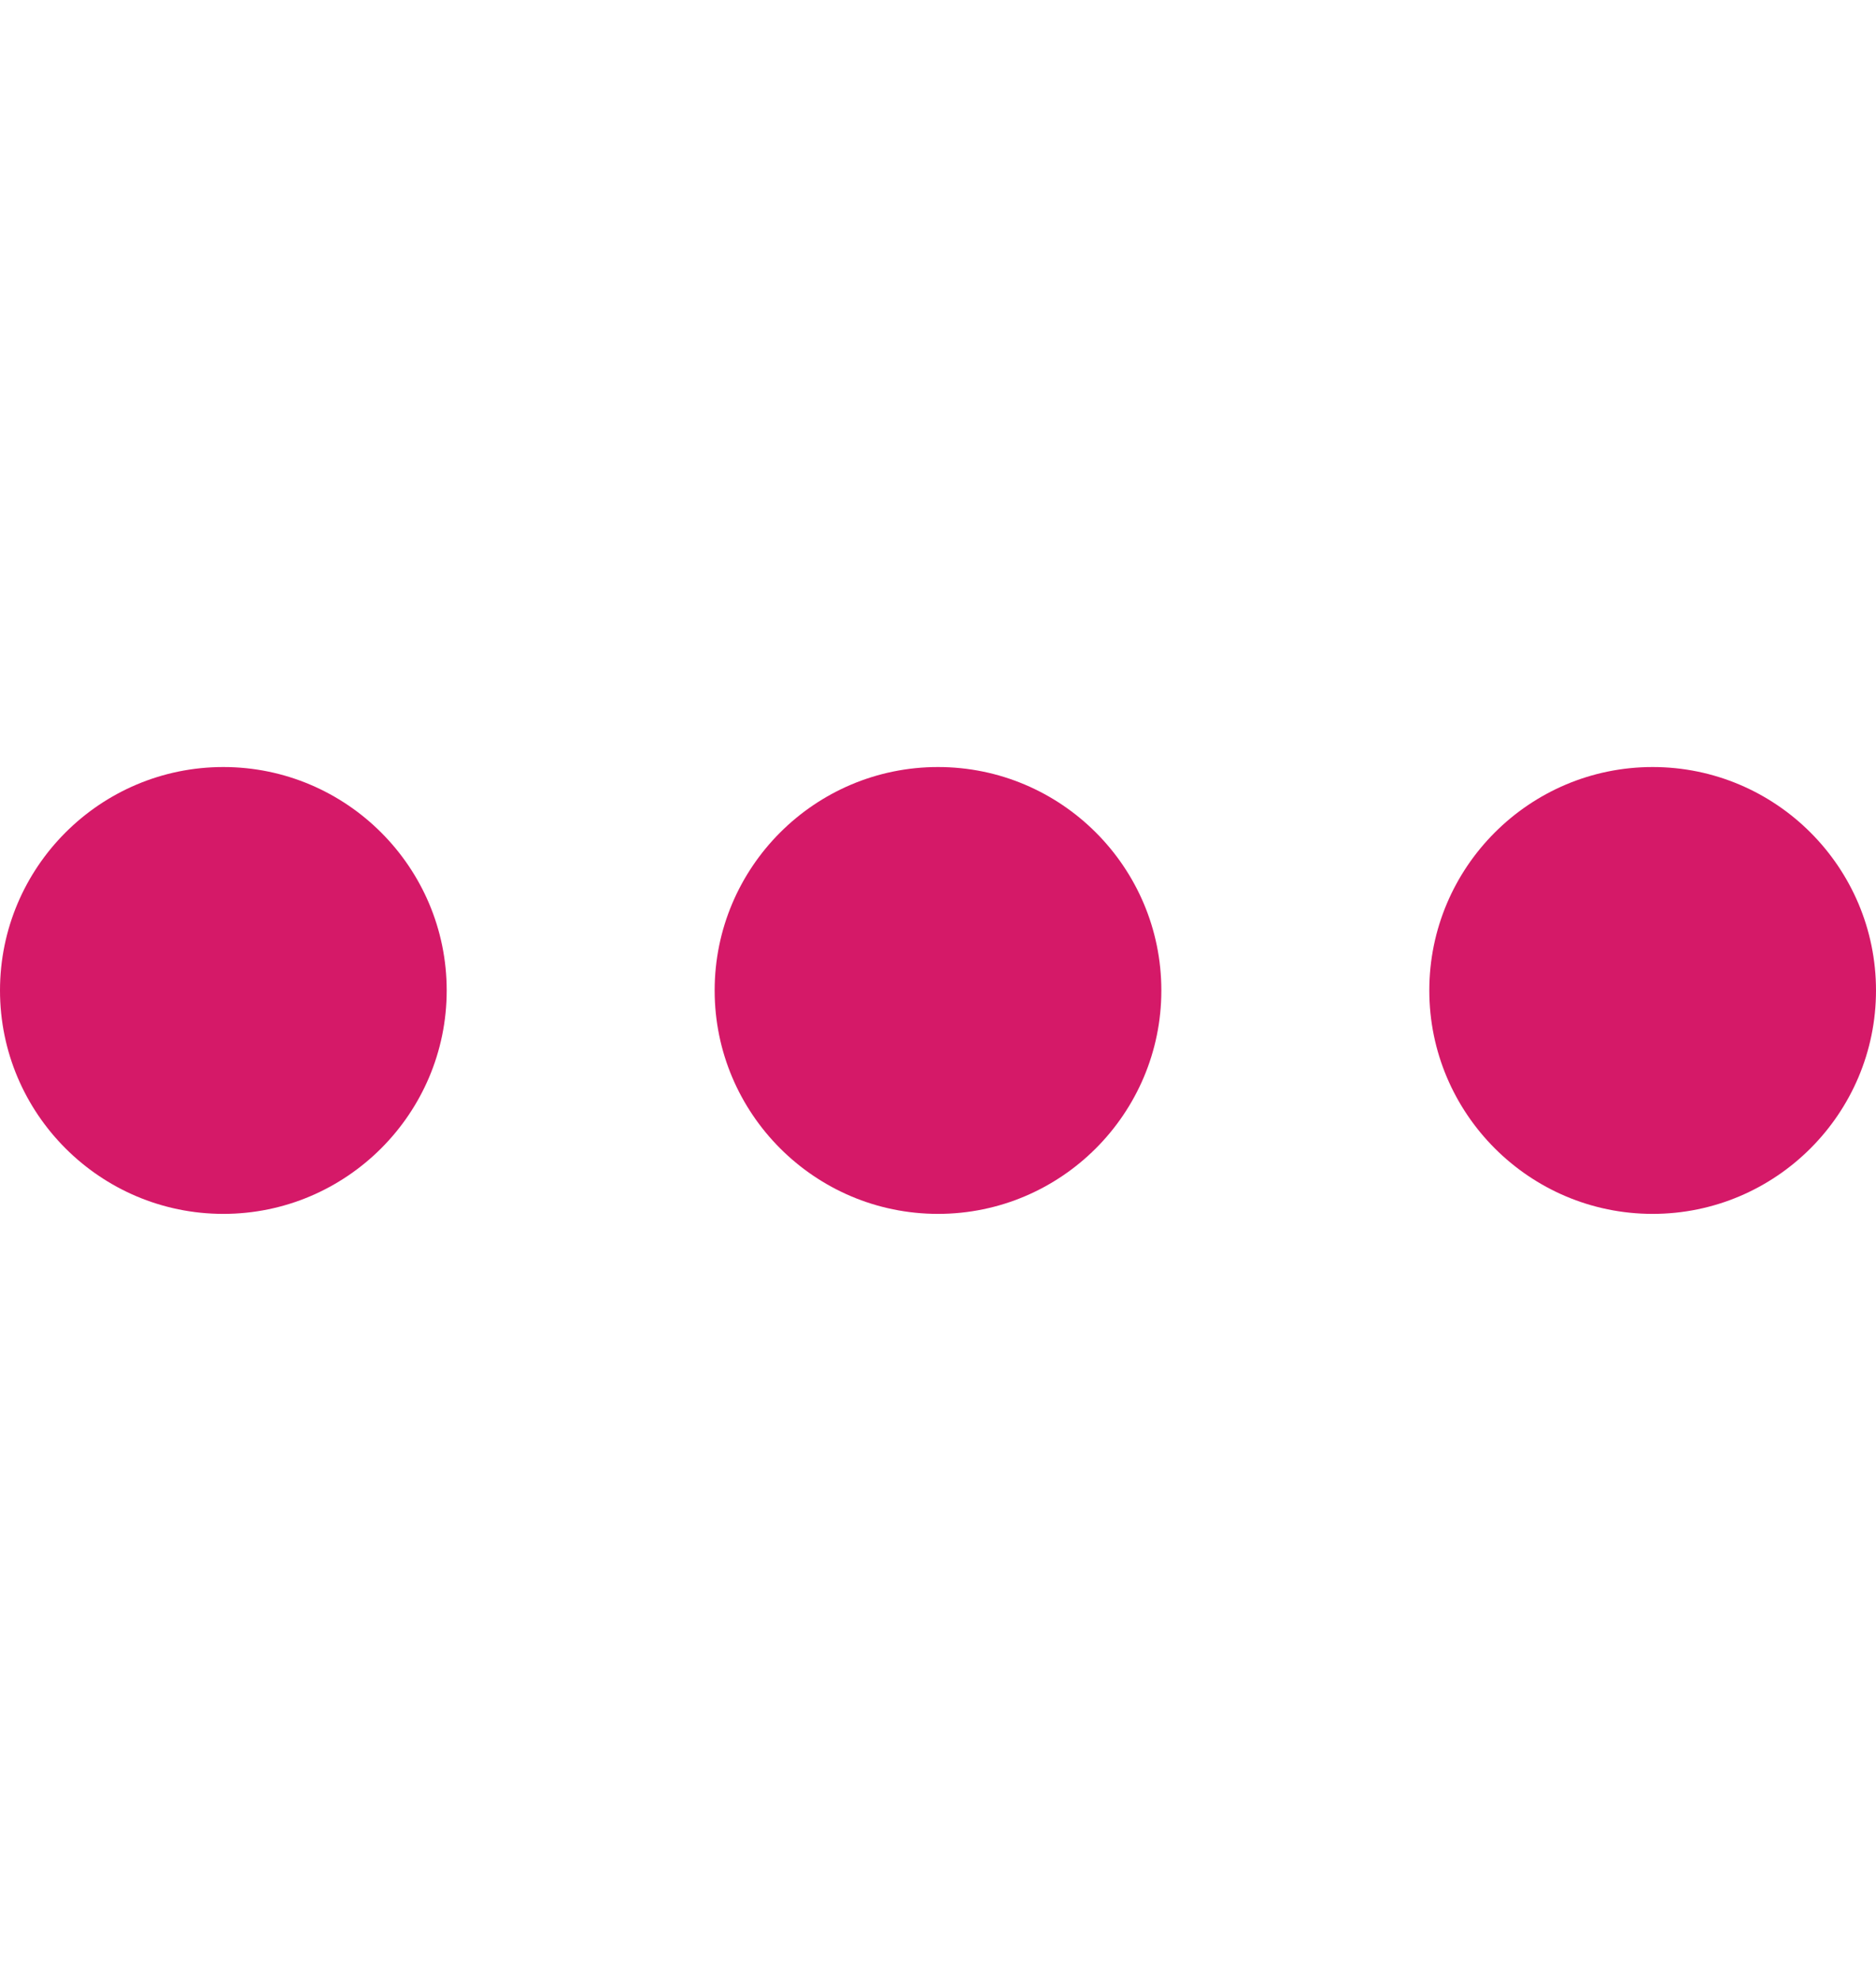
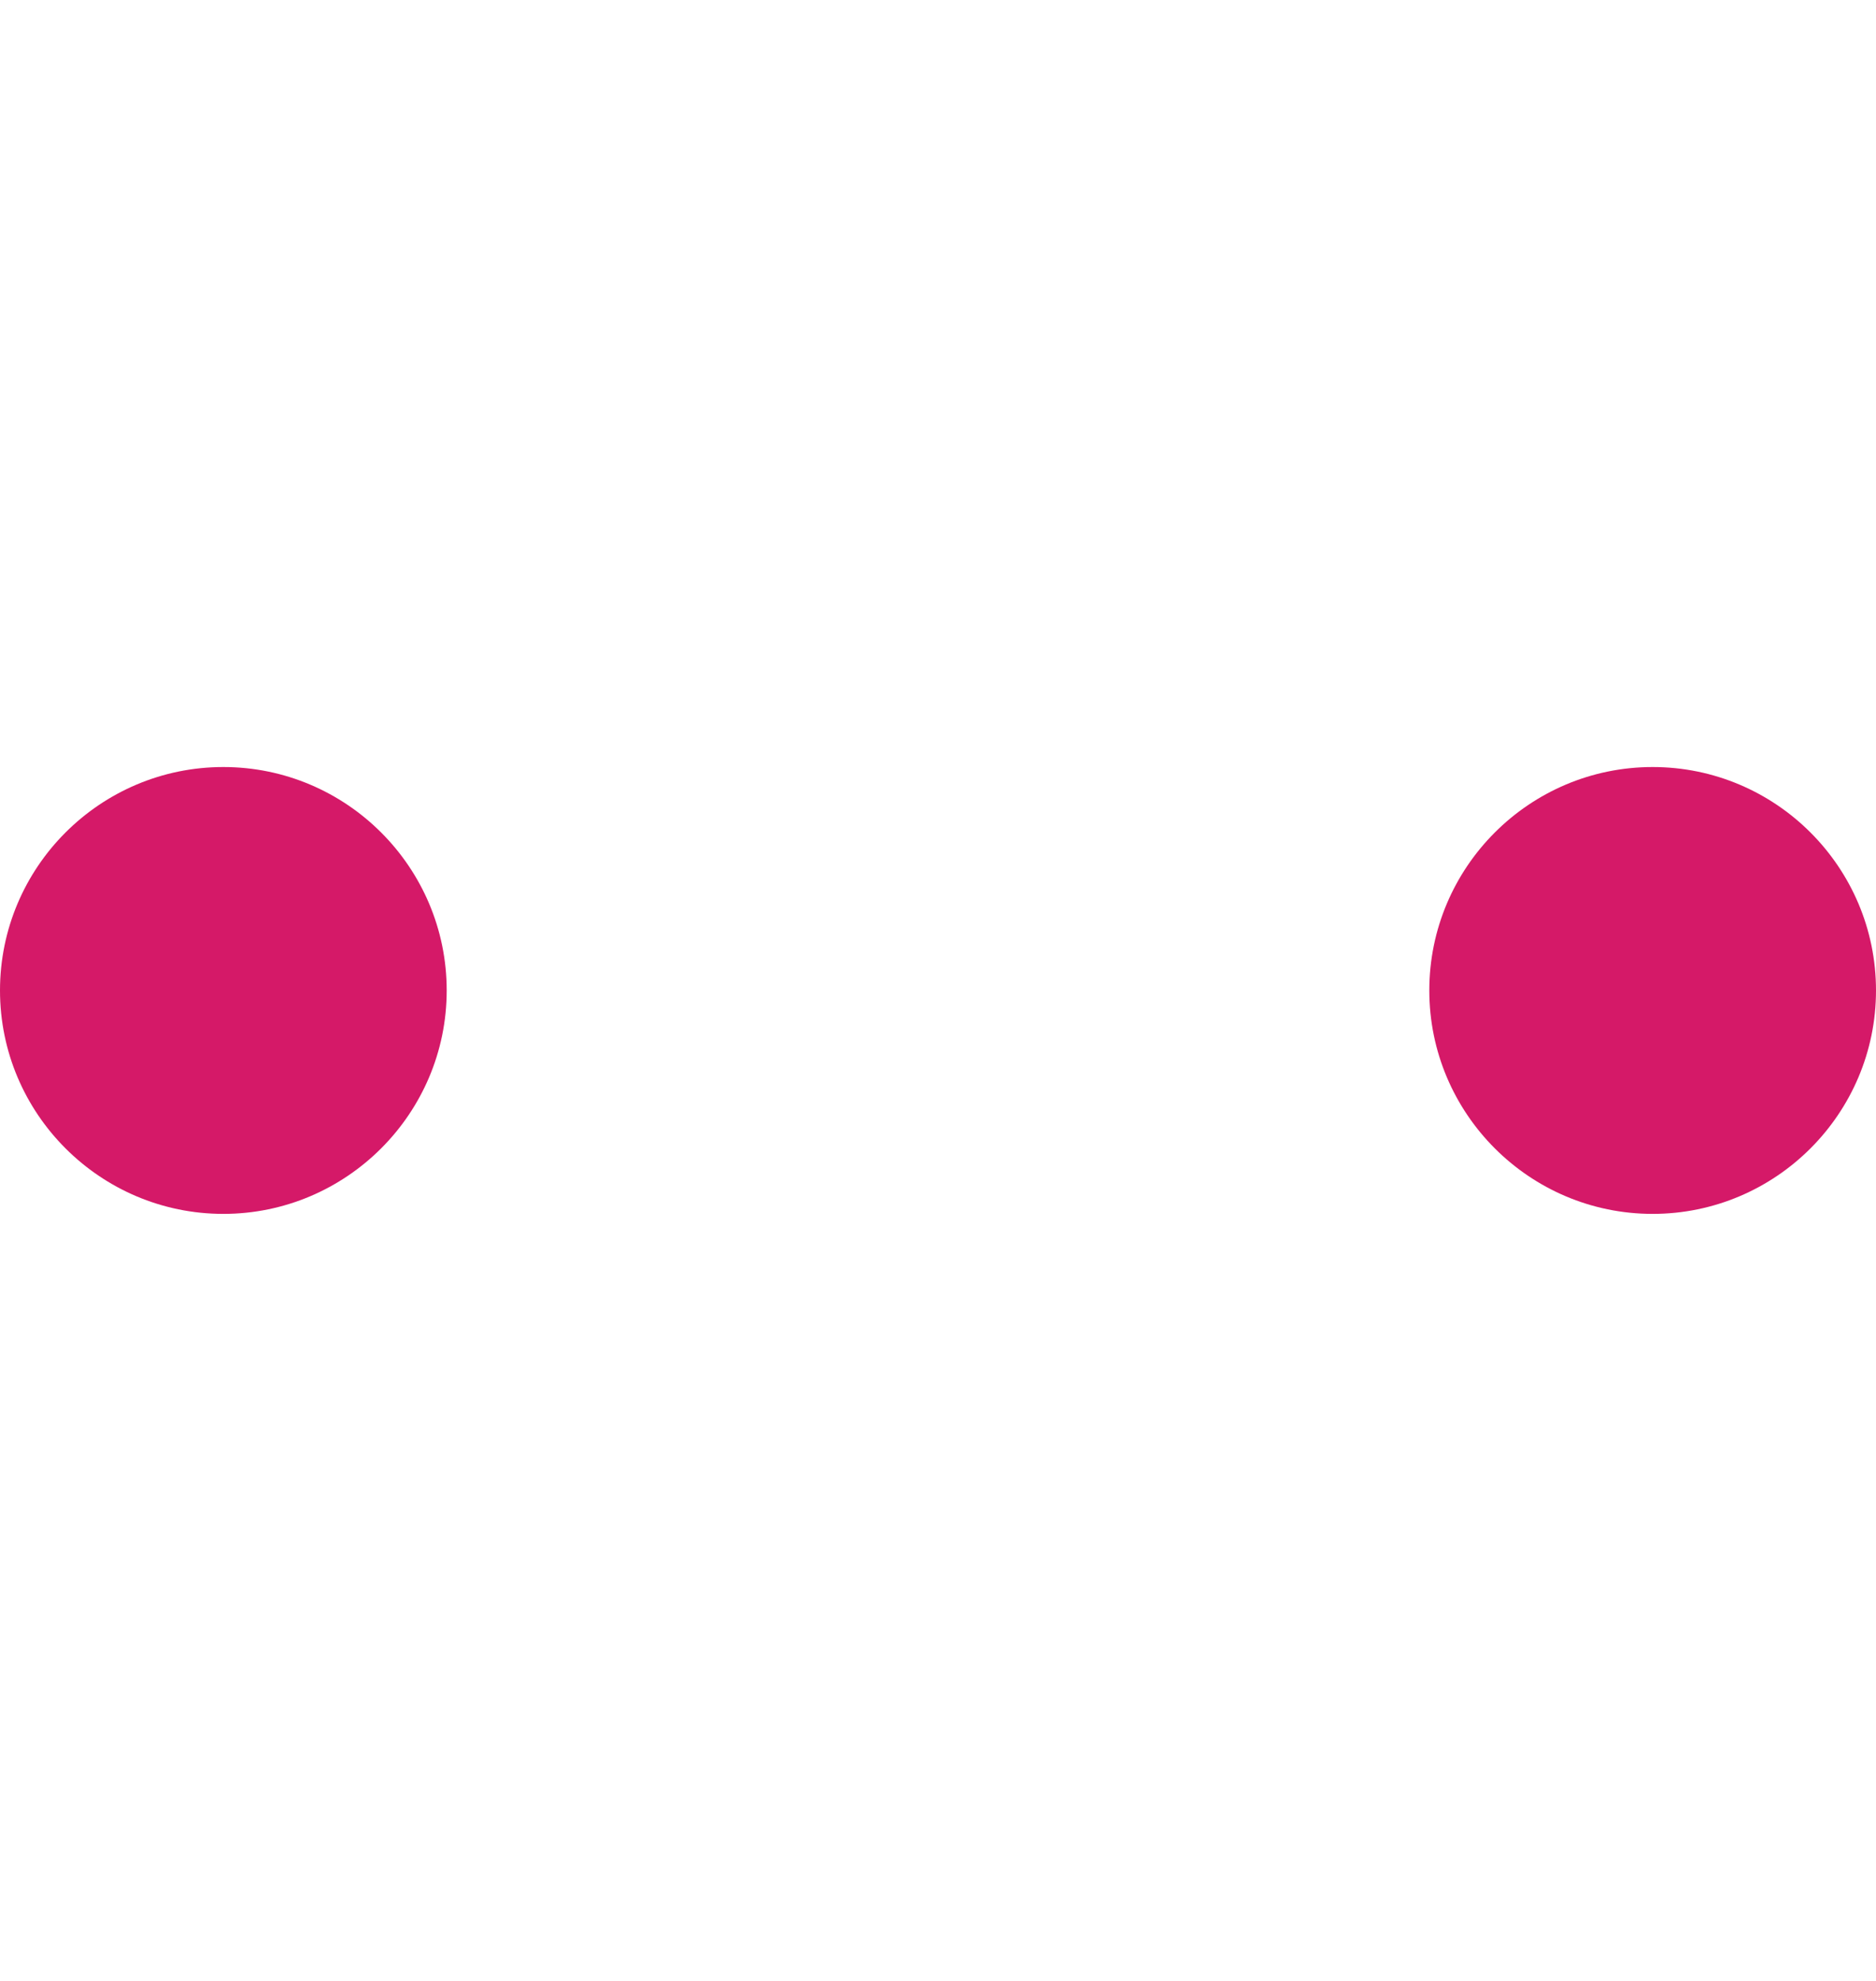
<svg xmlns="http://www.w3.org/2000/svg" width="18" height="19" viewBox="0 0 18 19" fill="none">
  <g id="More">
    <g id="XMLID_88_">
      <path id="XMLID_89_" d="M2.143 7.357C0.961 7.357 0 8.318 0 9.5C0 10.681 0.961 11.643 2.143 11.643C3.324 11.643 4.286 10.681 4.286 9.5C4.286 8.318 3.324 7.357 2.143 7.357Z" fill="#D51968" />
-       <path id="XMLID_91_" d="M9 7.357C7.818 7.357 6.857 8.318 6.857 9.5C6.857 10.681 7.818 11.643 9 11.643C10.182 11.643 11.143 10.681 11.143 9.5C11.143 8.318 10.182 7.357 9 7.357Z" fill="#D51968" />
      <path id="XMLID_93_" d="M15.857 7.357C14.675 7.357 13.714 8.318 13.714 9.5C13.714 10.681 14.675 11.643 15.857 11.643C17.039 11.643 18 10.681 18 9.5C18 8.318 17.039 7.357 15.857 7.357Z" fill="#D51968" />
    </g>
  </g>
</svg>